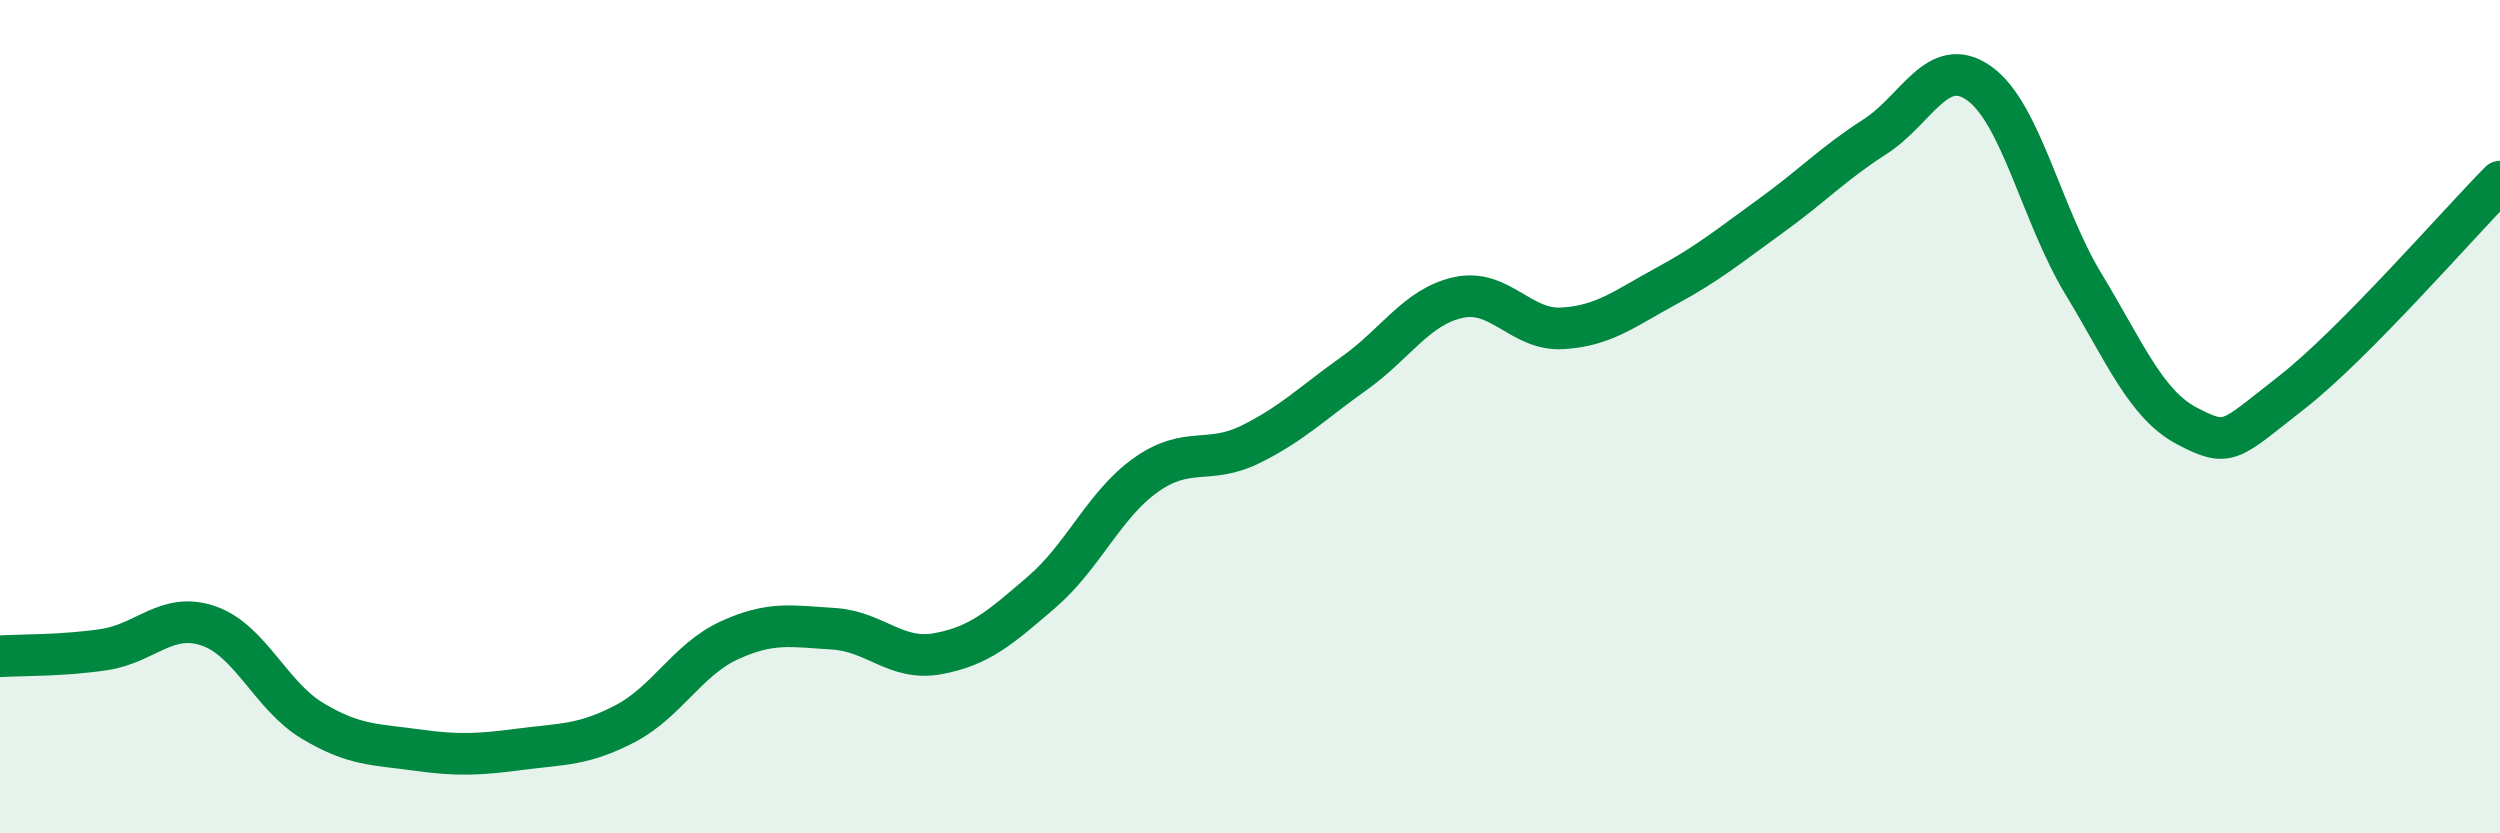
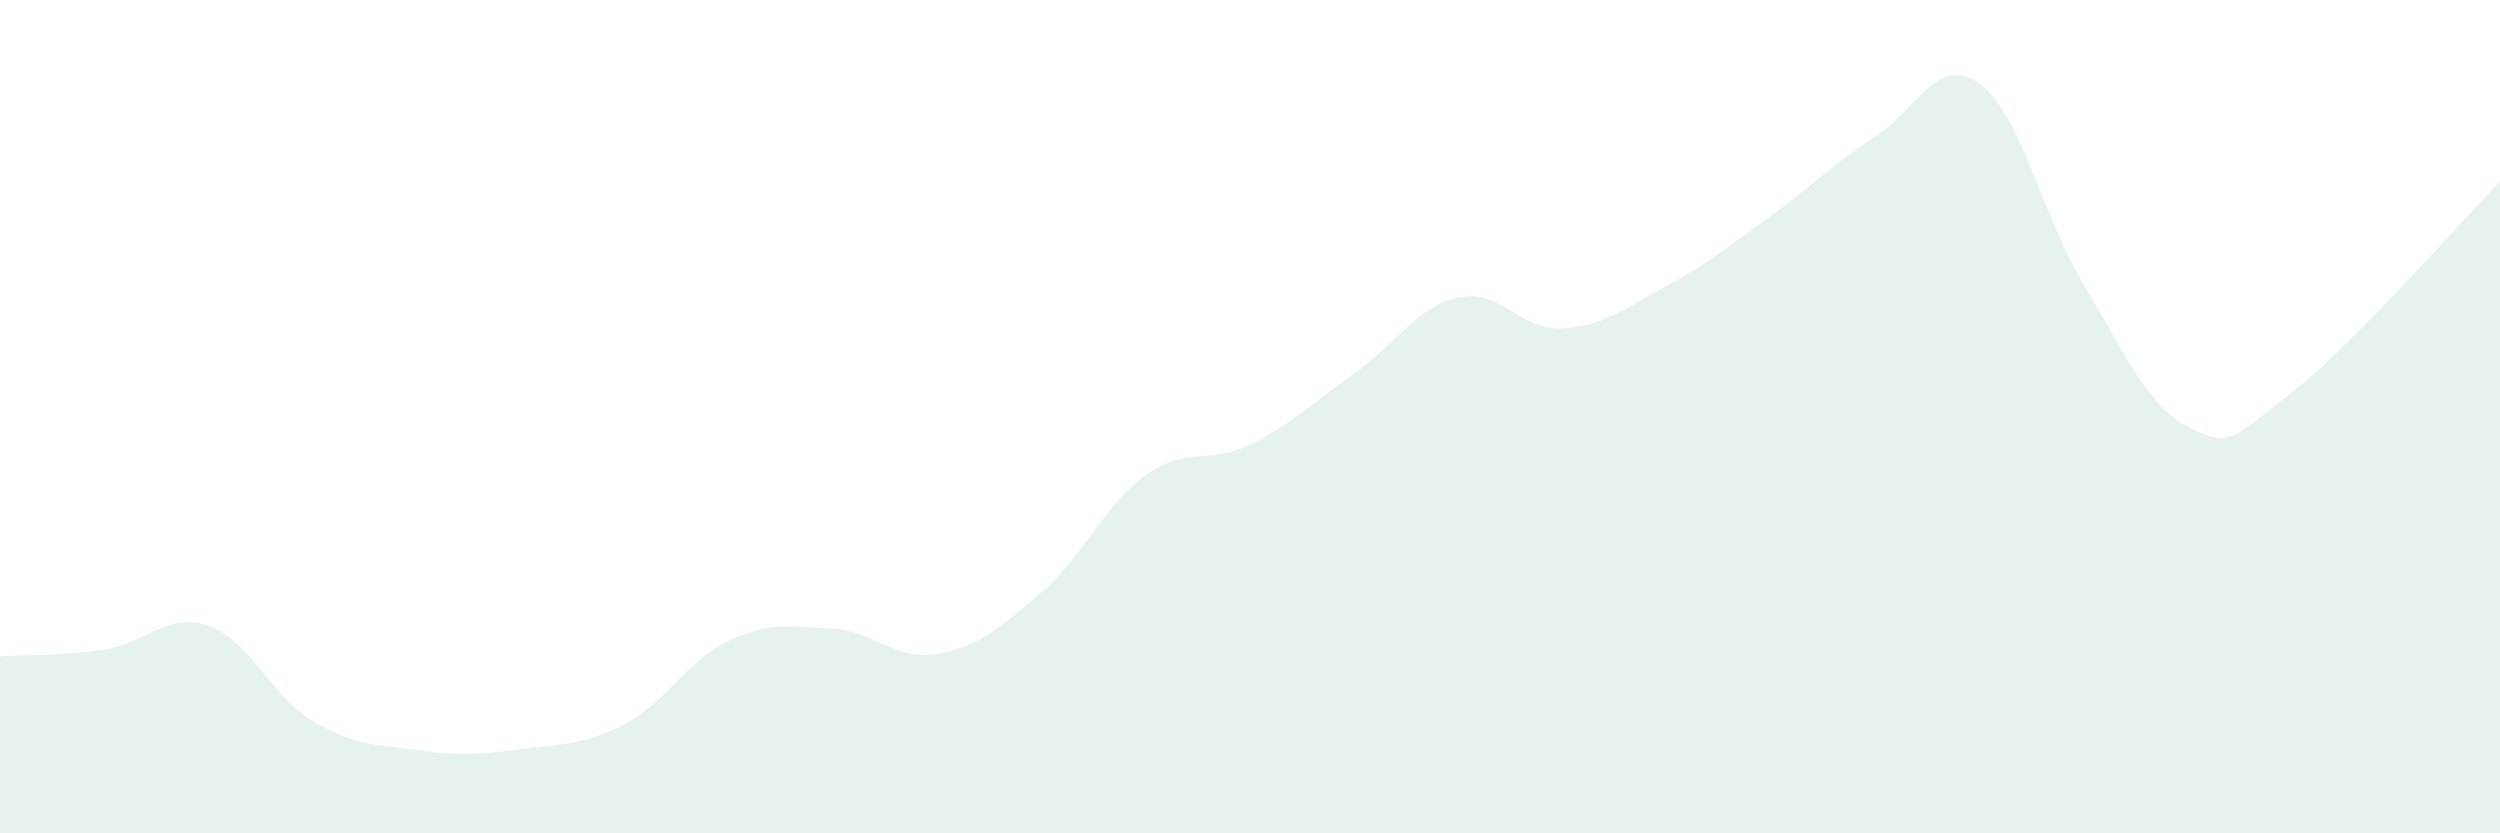
<svg xmlns="http://www.w3.org/2000/svg" width="60" height="20" viewBox="0 0 60 20">
  <path d="M 0,15.75 C 0.5,15.72 1.5,15.74 2.5,15.59 C 3.5,15.44 4,14.68 5,15.02 C 6,15.36 6.5,16.7 7.5,17.3 C 8.5,17.9 9,17.86 10,18 C 11,18.14 11.5,18.11 12.5,17.98 C 13.5,17.85 14,17.89 15,17.37 C 16,16.85 16.5,15.83 17.5,15.37 C 18.5,14.91 19,15.03 20,15.09 C 21,15.15 21.5,15.87 22.5,15.69 C 23.5,15.51 24,15.07 25,14.21 C 26,13.35 26.5,12.11 27.5,11.4 C 28.5,10.69 29,11.16 30,10.67 C 31,10.18 31.5,9.67 32.5,8.96 C 33.5,8.25 34,7.36 35,7.14 C 36,6.92 36.5,7.94 37.5,7.88 C 38.5,7.82 39,7.4 40,6.86 C 41,6.32 41.5,5.9 42.5,5.18 C 43.5,4.46 44,3.92 45,3.28 C 46,2.64 46.5,1.29 47.5,2 C 48.5,2.71 49,5.16 50,6.81 C 51,8.46 51.5,9.71 52.5,10.23 C 53.5,10.75 53.5,10.59 55,9.42 C 56.5,8.25 59,5.37 60,4.36L60 20L0 20Z" fill="#008740" opacity="0.1" stroke-linecap="round" stroke-linejoin="round" />
-   <path d="M 0,15.75 C 0.5,15.72 1.5,15.74 2.5,15.59 C 3.5,15.44 4,14.68 5,15.02 C 6,15.36 6.5,16.7 7.5,17.3 C 8.5,17.9 9,17.86 10,18 C 11,18.14 11.5,18.11 12.5,17.98 C 13.5,17.85 14,17.89 15,17.37 C 16,16.85 16.5,15.83 17.5,15.37 C 18.5,14.91 19,15.03 20,15.09 C 21,15.15 21.5,15.87 22.5,15.69 C 23.5,15.51 24,15.07 25,14.21 C 26,13.35 26.5,12.11 27.5,11.4 C 28.5,10.69 29,11.16 30,10.67 C 31,10.18 31.5,9.67 32.5,8.96 C 33.5,8.25 34,7.36 35,7.14 C 36,6.92 36.5,7.94 37.5,7.88 C 38.5,7.82 39,7.4 40,6.86 C 41,6.32 41.5,5.9 42.5,5.18 C 43.5,4.46 44,3.92 45,3.28 C 46,2.64 46.5,1.29 47.5,2 C 48.5,2.71 49,5.16 50,6.81 C 51,8.46 51.5,9.71 52.5,10.23 C 53.5,10.75 53.5,10.59 55,9.42 C 56.5,8.25 59,5.37 60,4.36" stroke="#008740" stroke-width="1" fill="none" stroke-linecap="round" stroke-linejoin="round" />
</svg>